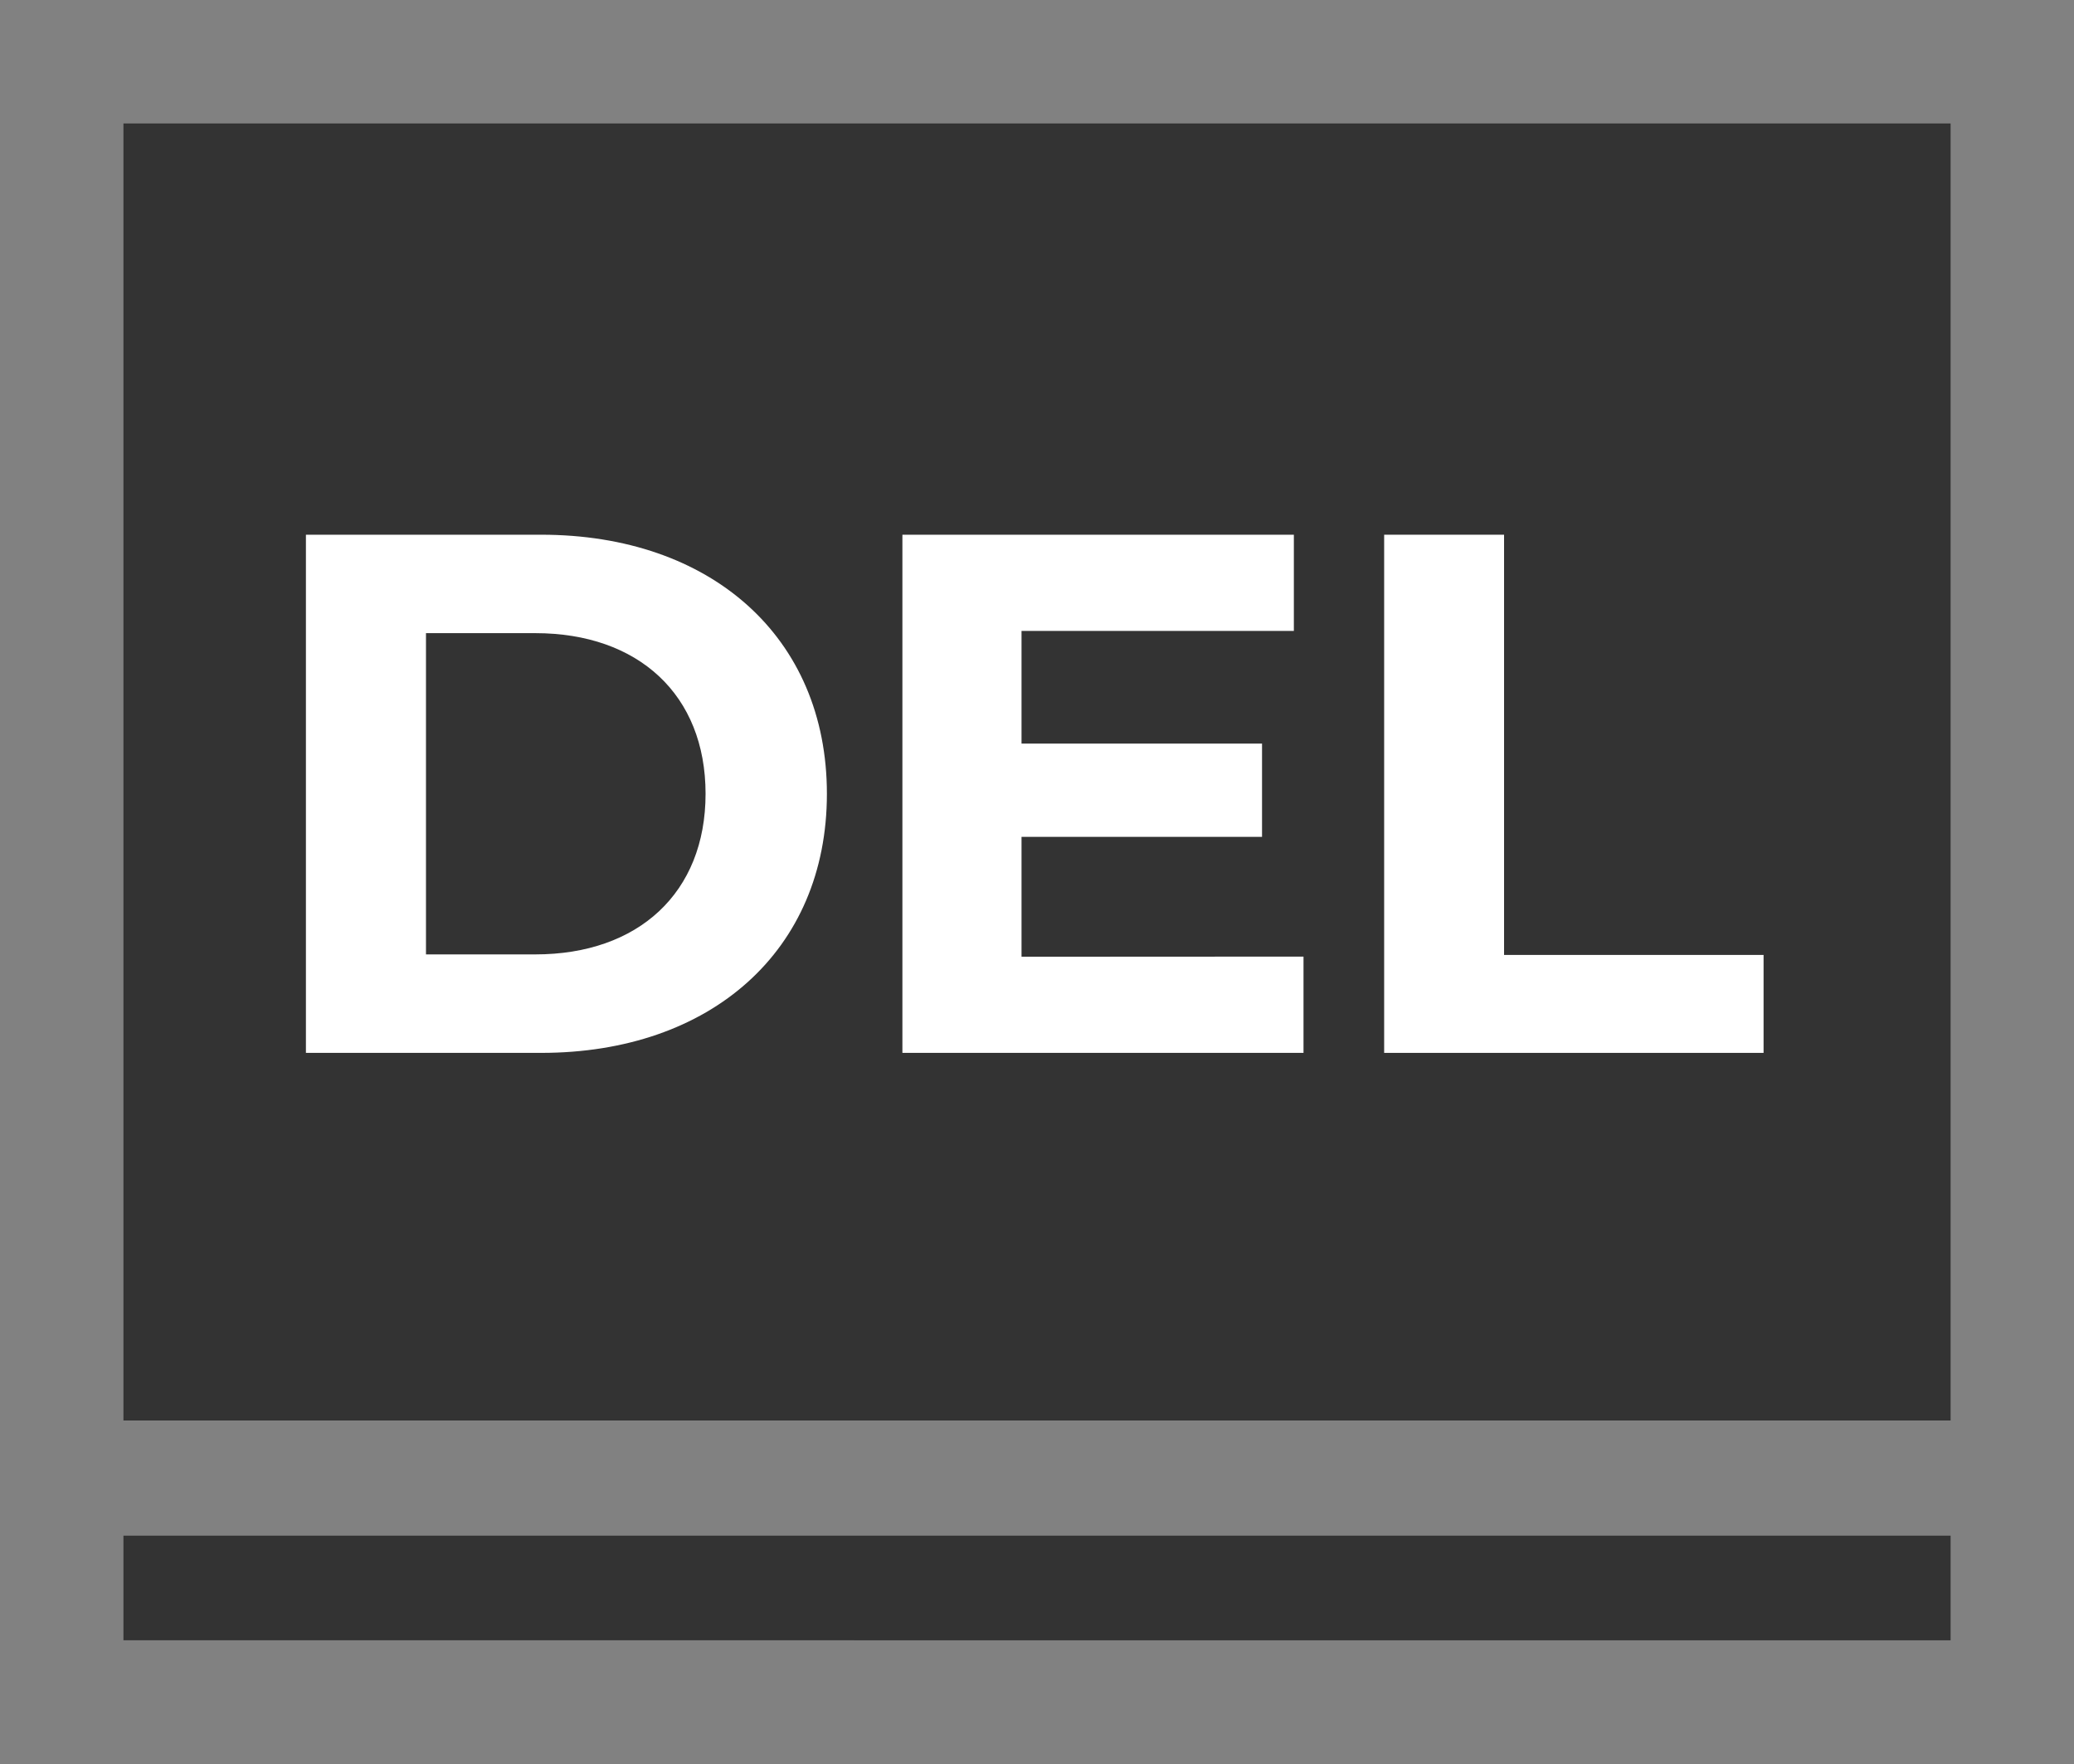
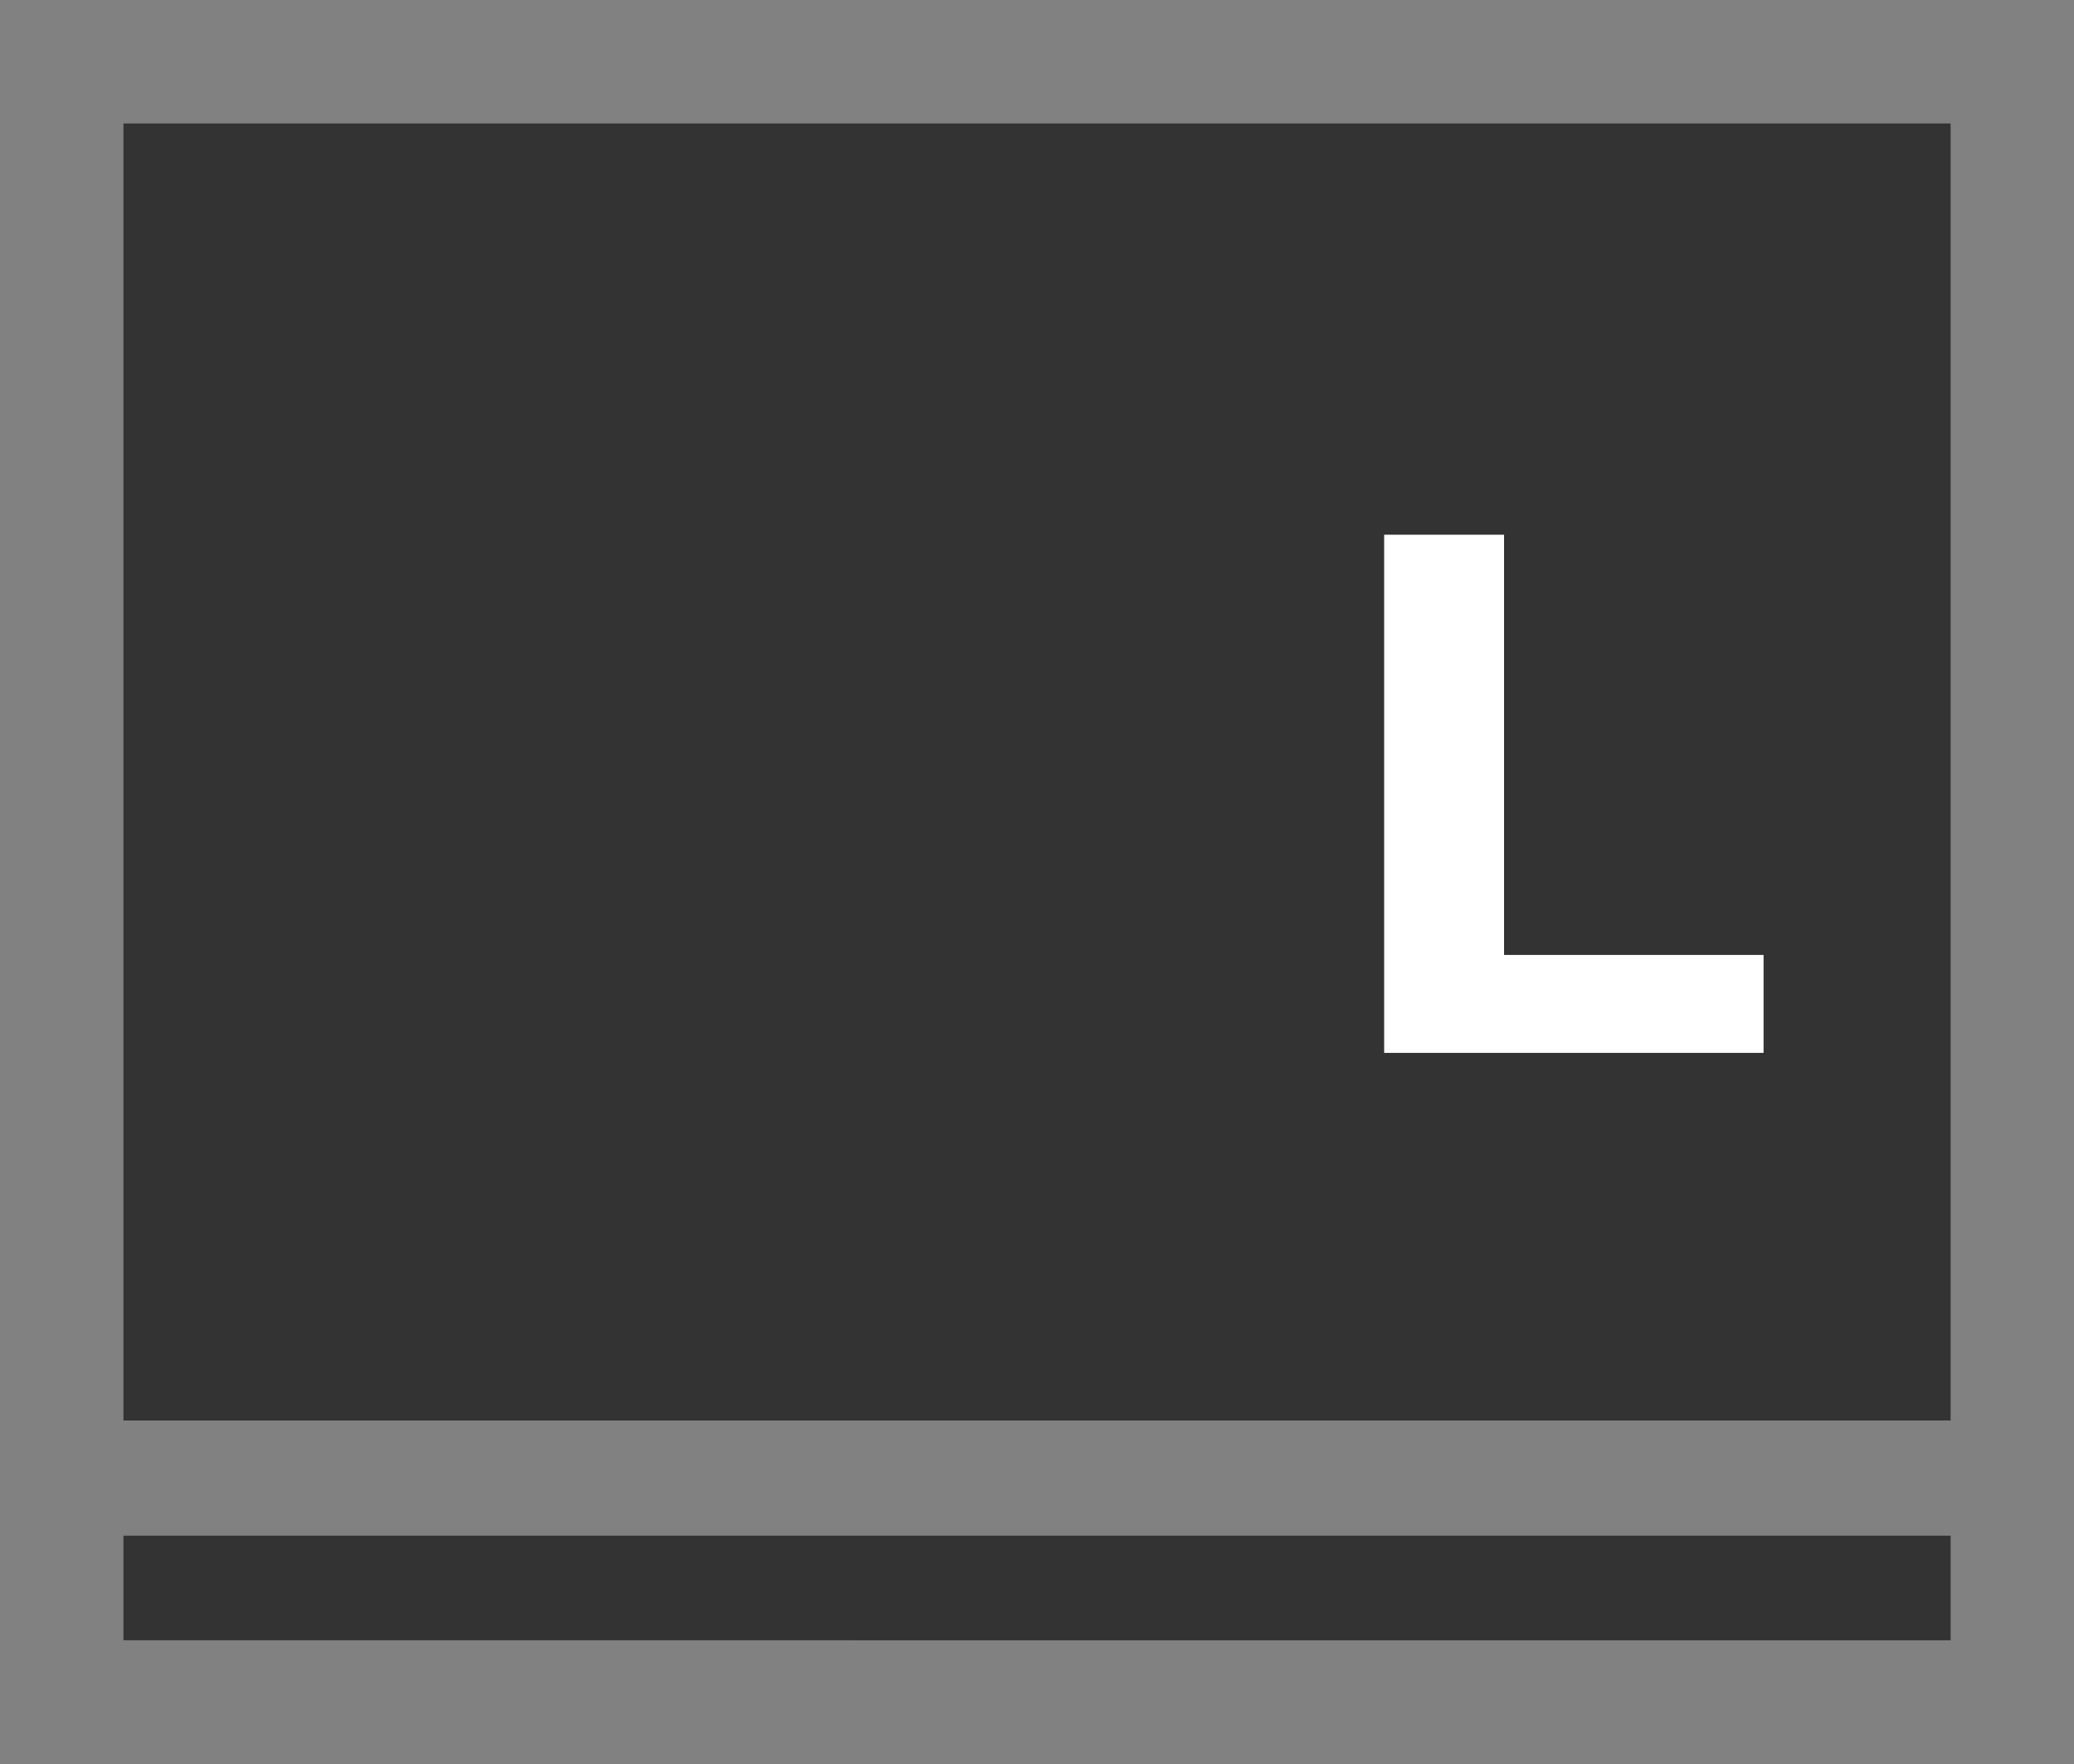
<svg xmlns="http://www.w3.org/2000/svg" viewBox="0 0 423.58 360.15">
  <rect x="0" y="0" width="423.58" height="360.15" fill="#333333" stroke="none" />
  <defs>
    <style>.cls-1{fill:#818181;}.cls-2{fill:#fff;}</style>
  </defs>
  <g id="Layer_2">
    <g id="Layer_1-2">
      <path class="cls-1" d="M0,0V360.15H423.58V0ZM398.38,25.21V290.07H25.21V25.21Zm0,309.74H25.21V313.58H398.38Z" />
-       <path class="cls-2" d="M62.48,109.19h48.06c34.62,0,58.34,20.86,58.34,52.9S145.16,215,110.54,215H62.48Zm46.86,85.7c21,0,34.76-12.55,34.76-32.8s-13.76-32.8-34.76-32.8H87v65.6Z" />
-       <path class="cls-2" d="M266.22,195.34V215H184.3V109.19h79.95v19.65H208.63v23h49.12v19.05H208.63v24.48Z" />
      <path class="cls-2" d="M282.69,109.19h24.49V195h53v20H282.69Z" />
    </g>
  </g>
</svg>